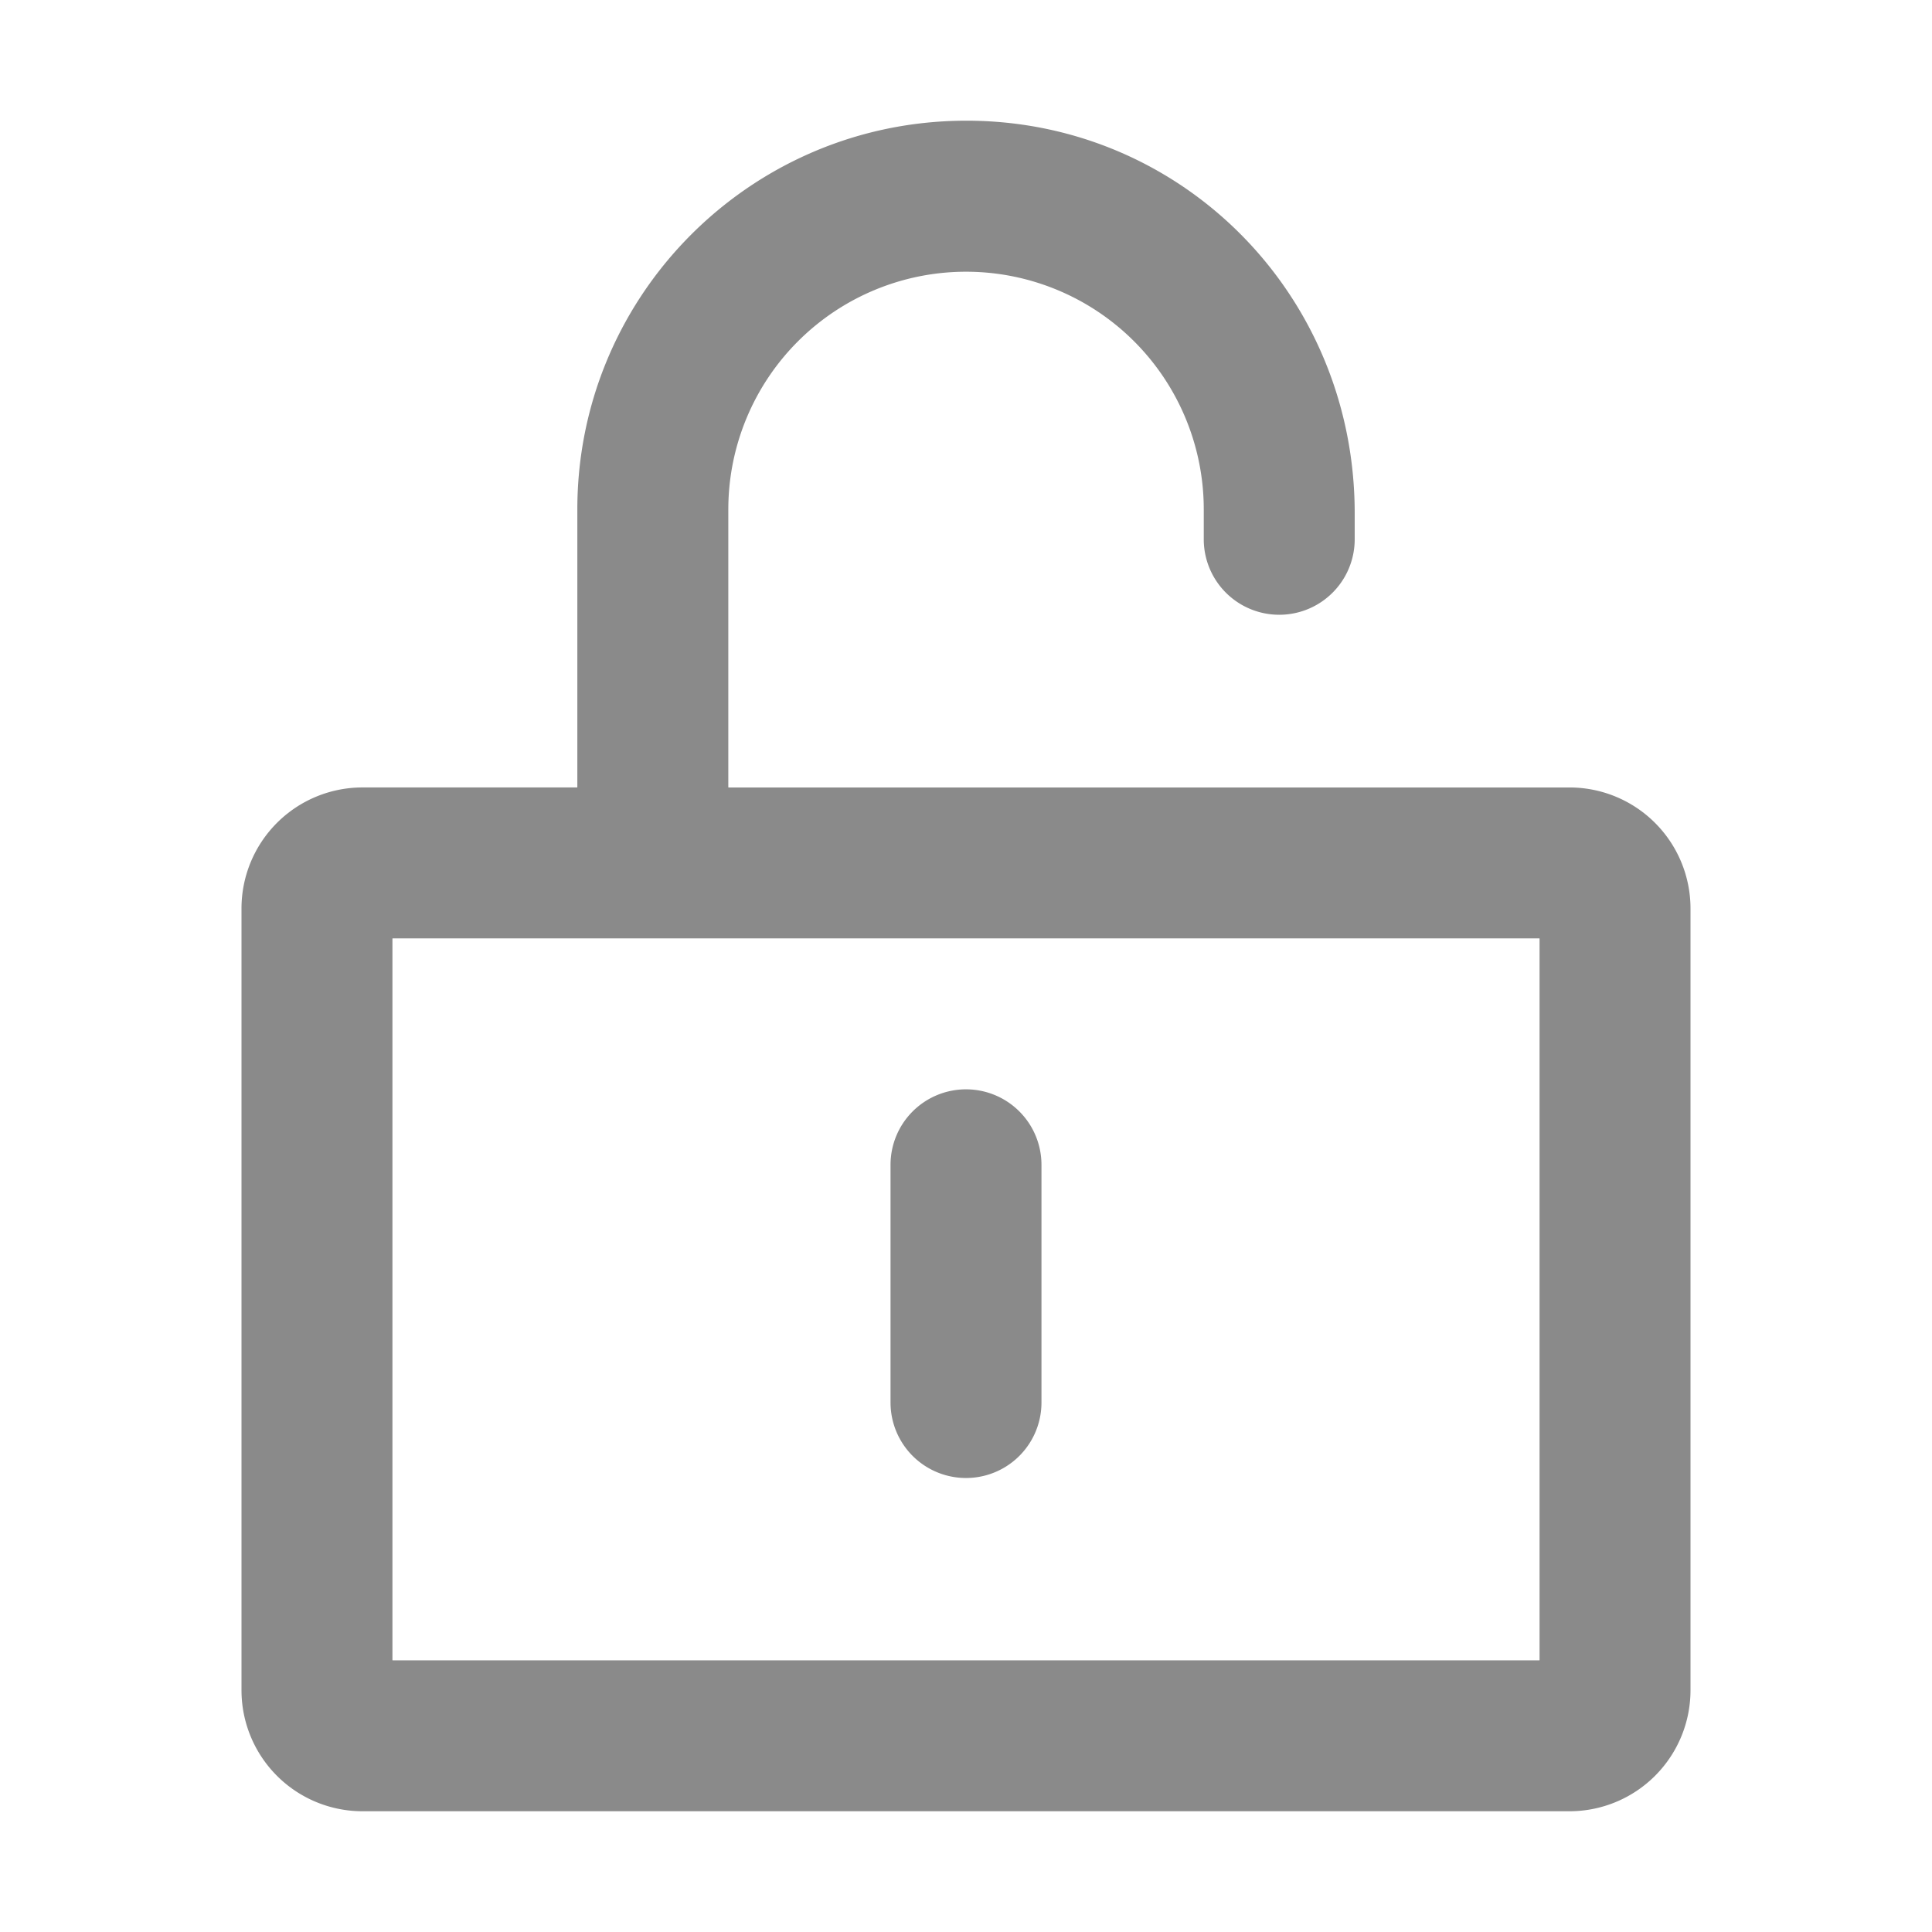
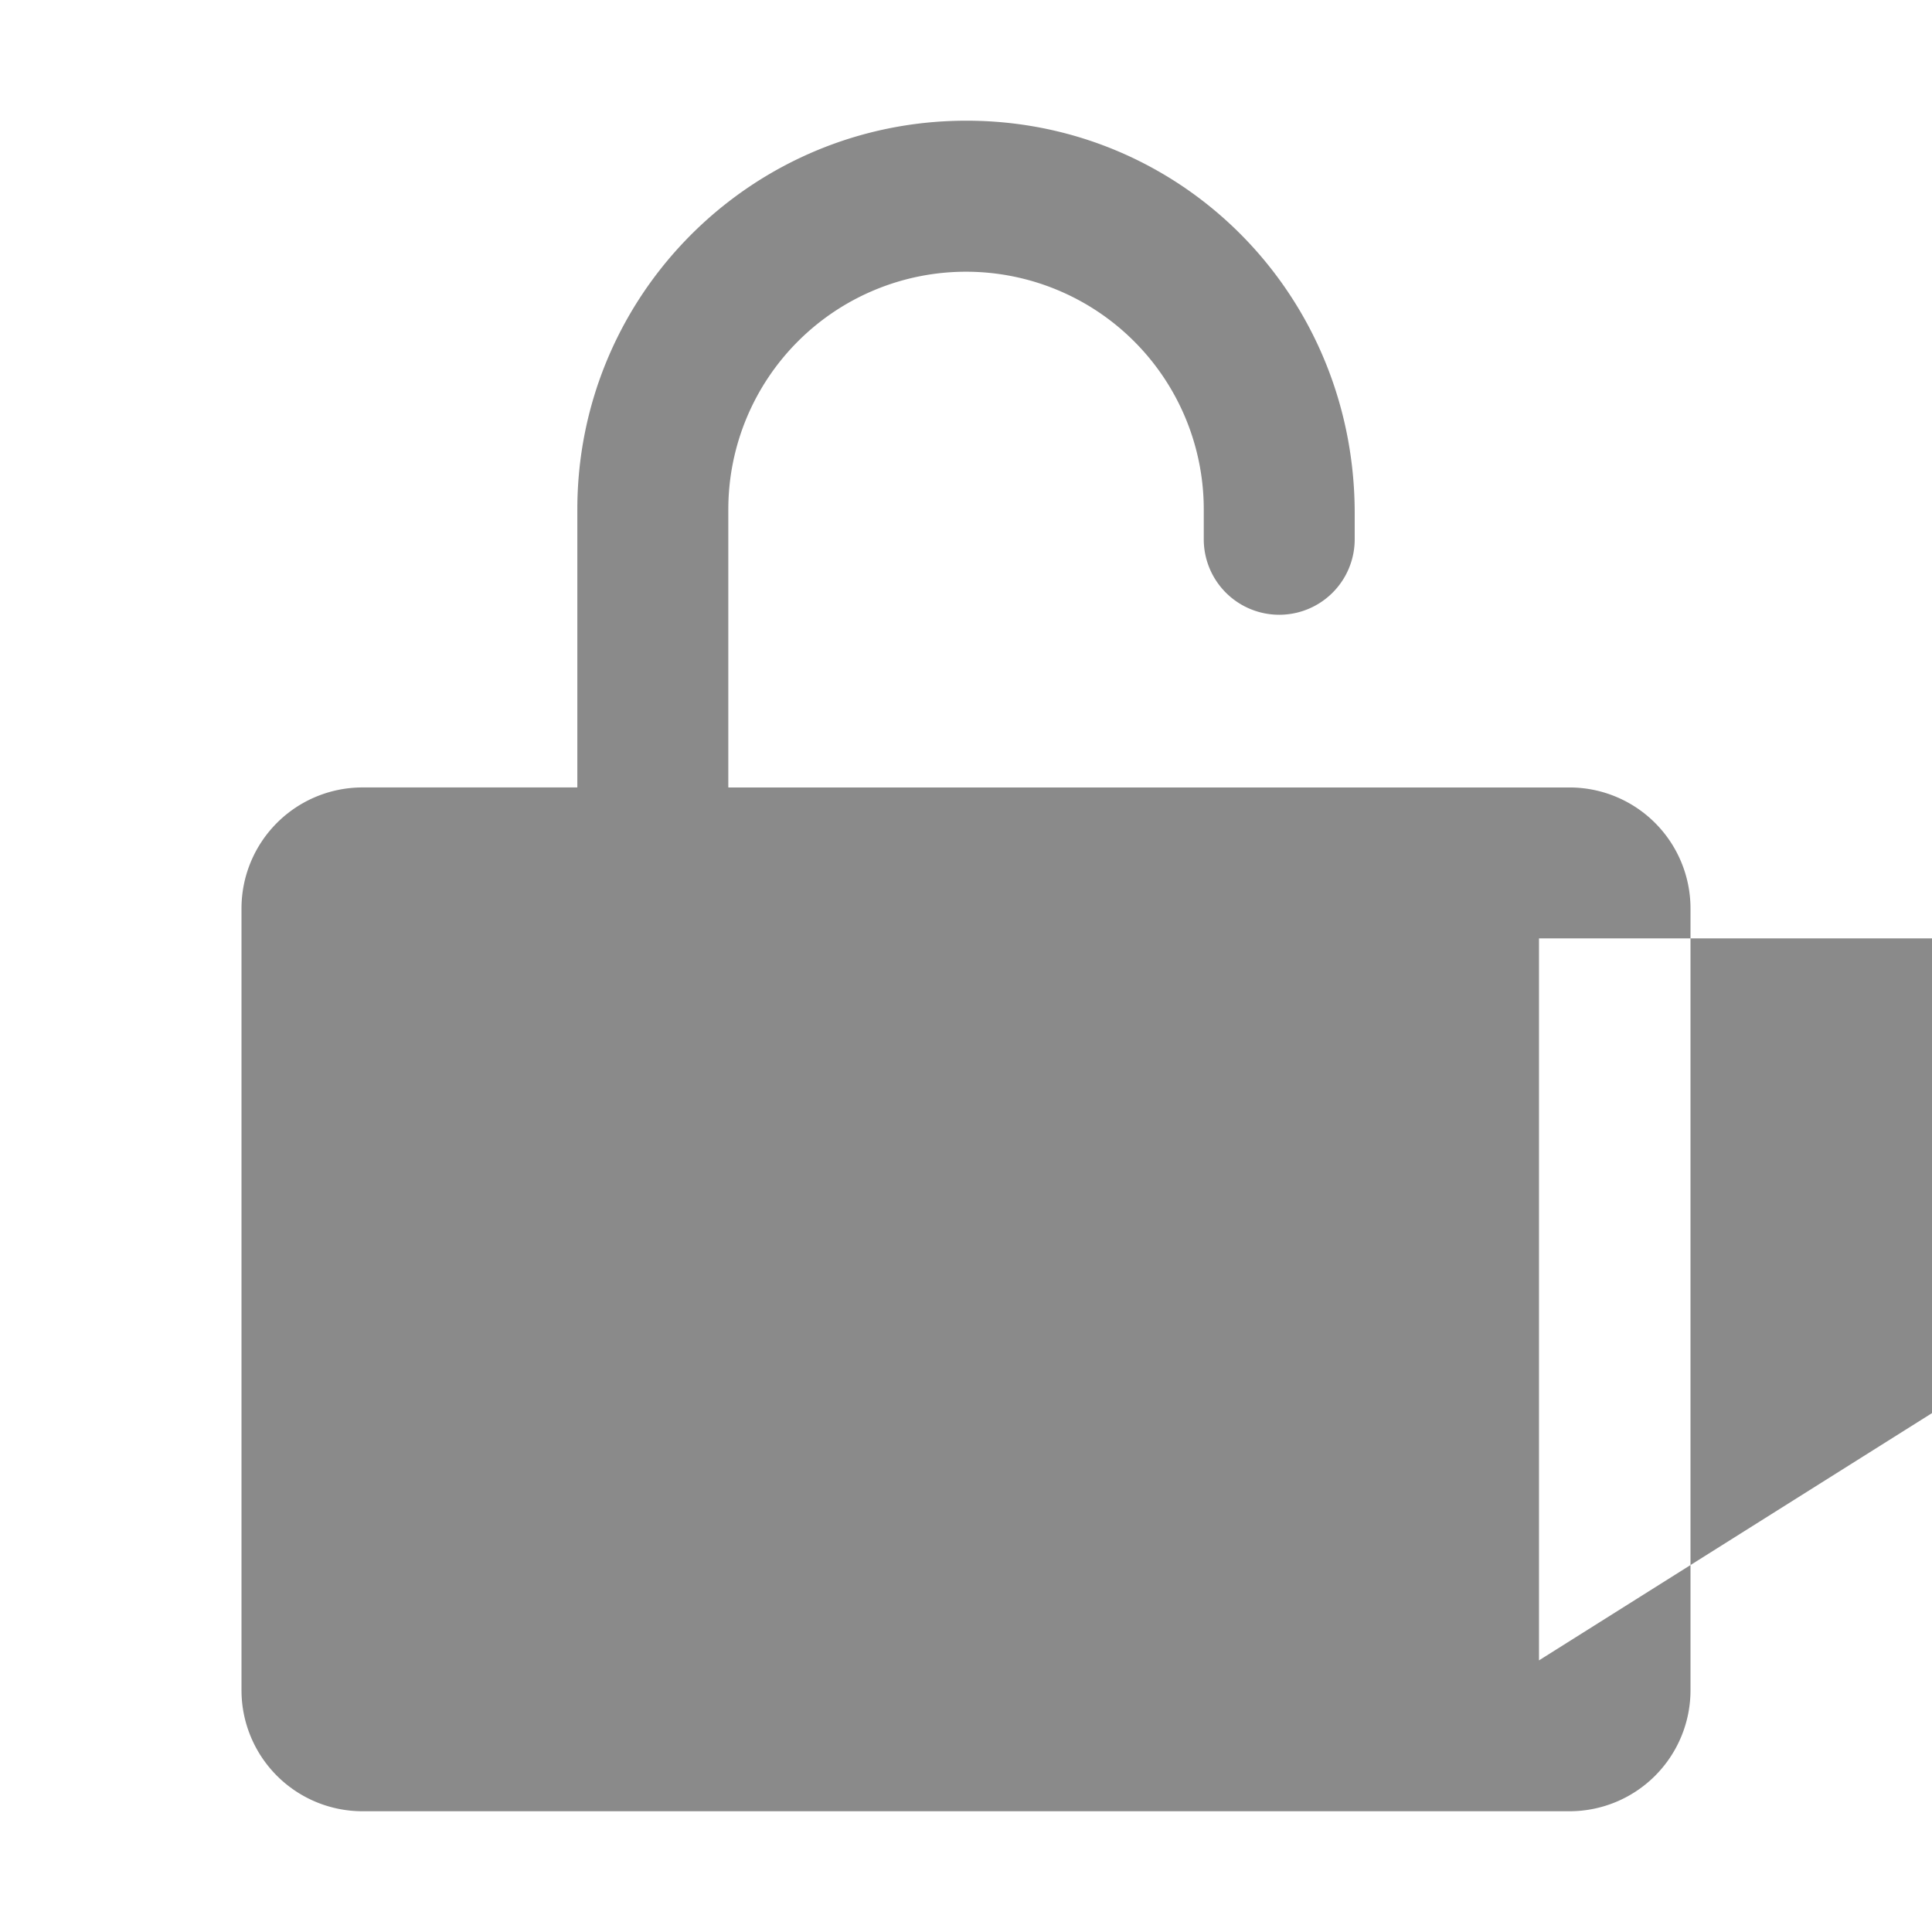
<svg xmlns="http://www.w3.org/2000/svg" t="1547020912663" class="icon" style="" viewBox="0 0 1024 1024" version="1.1" p-id="2807" width="64" height="64">
  <defs>
    <style type="text/css" />
  </defs>
-   <path d="M512 577.37a40 40 0 0 0-40 40v126a40 40 0 0 0 80 0v-126a40 40 0 0 0-40-40z" fill="#8a8a8a" p-id="2808" />
-   <path d="M831.85 417.37H386.17a0.16 0.16 0 0 1-0.15-0.16v-146-1.19a126 126 0 0 1 252 0v15.82a40 40 0 1 0 80 0V272c0-119.82-98-214.35-217.62-207.7C392 70.36 306 160.14 306 270v147.2a0.16 0.16 0 0 1-0.16 0.16H192.15A64.15 64.15 0 0 0 128 481.52v414.32A64.15 64.15 0 0 0 192.15 960h639.7A64.15 64.15 0 0 0 896 895.84V481.52a64.15 64.15 0 0 0-64.15-64.15zM816 879.84a0.16 0.16 0 0 1-0.15 0.16h-607.7a0.16 0.16 0 0 1-0.15-0.16V497.52a0.15 0.15 0 0 1 0.15-0.15h607.7a0.15 0.15 0 0 1 0.15 0.15z" fill="#8a8a8a" p-id="2809" />
+   <path d="M831.85 417.37H386.17a0.16 0.16 0 0 1-0.15-0.16v-146-1.19a126 126 0 0 1 252 0v15.82a40 40 0 1 0 80 0V272c0-119.82-98-214.35-217.62-207.7C392 70.36 306 160.14 306 270v147.2a0.16 0.16 0 0 1-0.16 0.16H192.15A64.15 64.15 0 0 0 128 481.52v414.32A64.15 64.15 0 0 0 192.15 960h639.7A64.15 64.15 0 0 0 896 895.84V481.52a64.15 64.15 0 0 0-64.15-64.15zM816 879.84a0.16 0.16 0 0 1-0.15 0.16a0.16 0.16 0 0 1-0.15-0.16V497.52a0.15 0.15 0 0 1 0.15-0.15h607.7a0.15 0.15 0 0 1 0.15 0.15z" fill="#8a8a8a" p-id="2809" />
</svg>